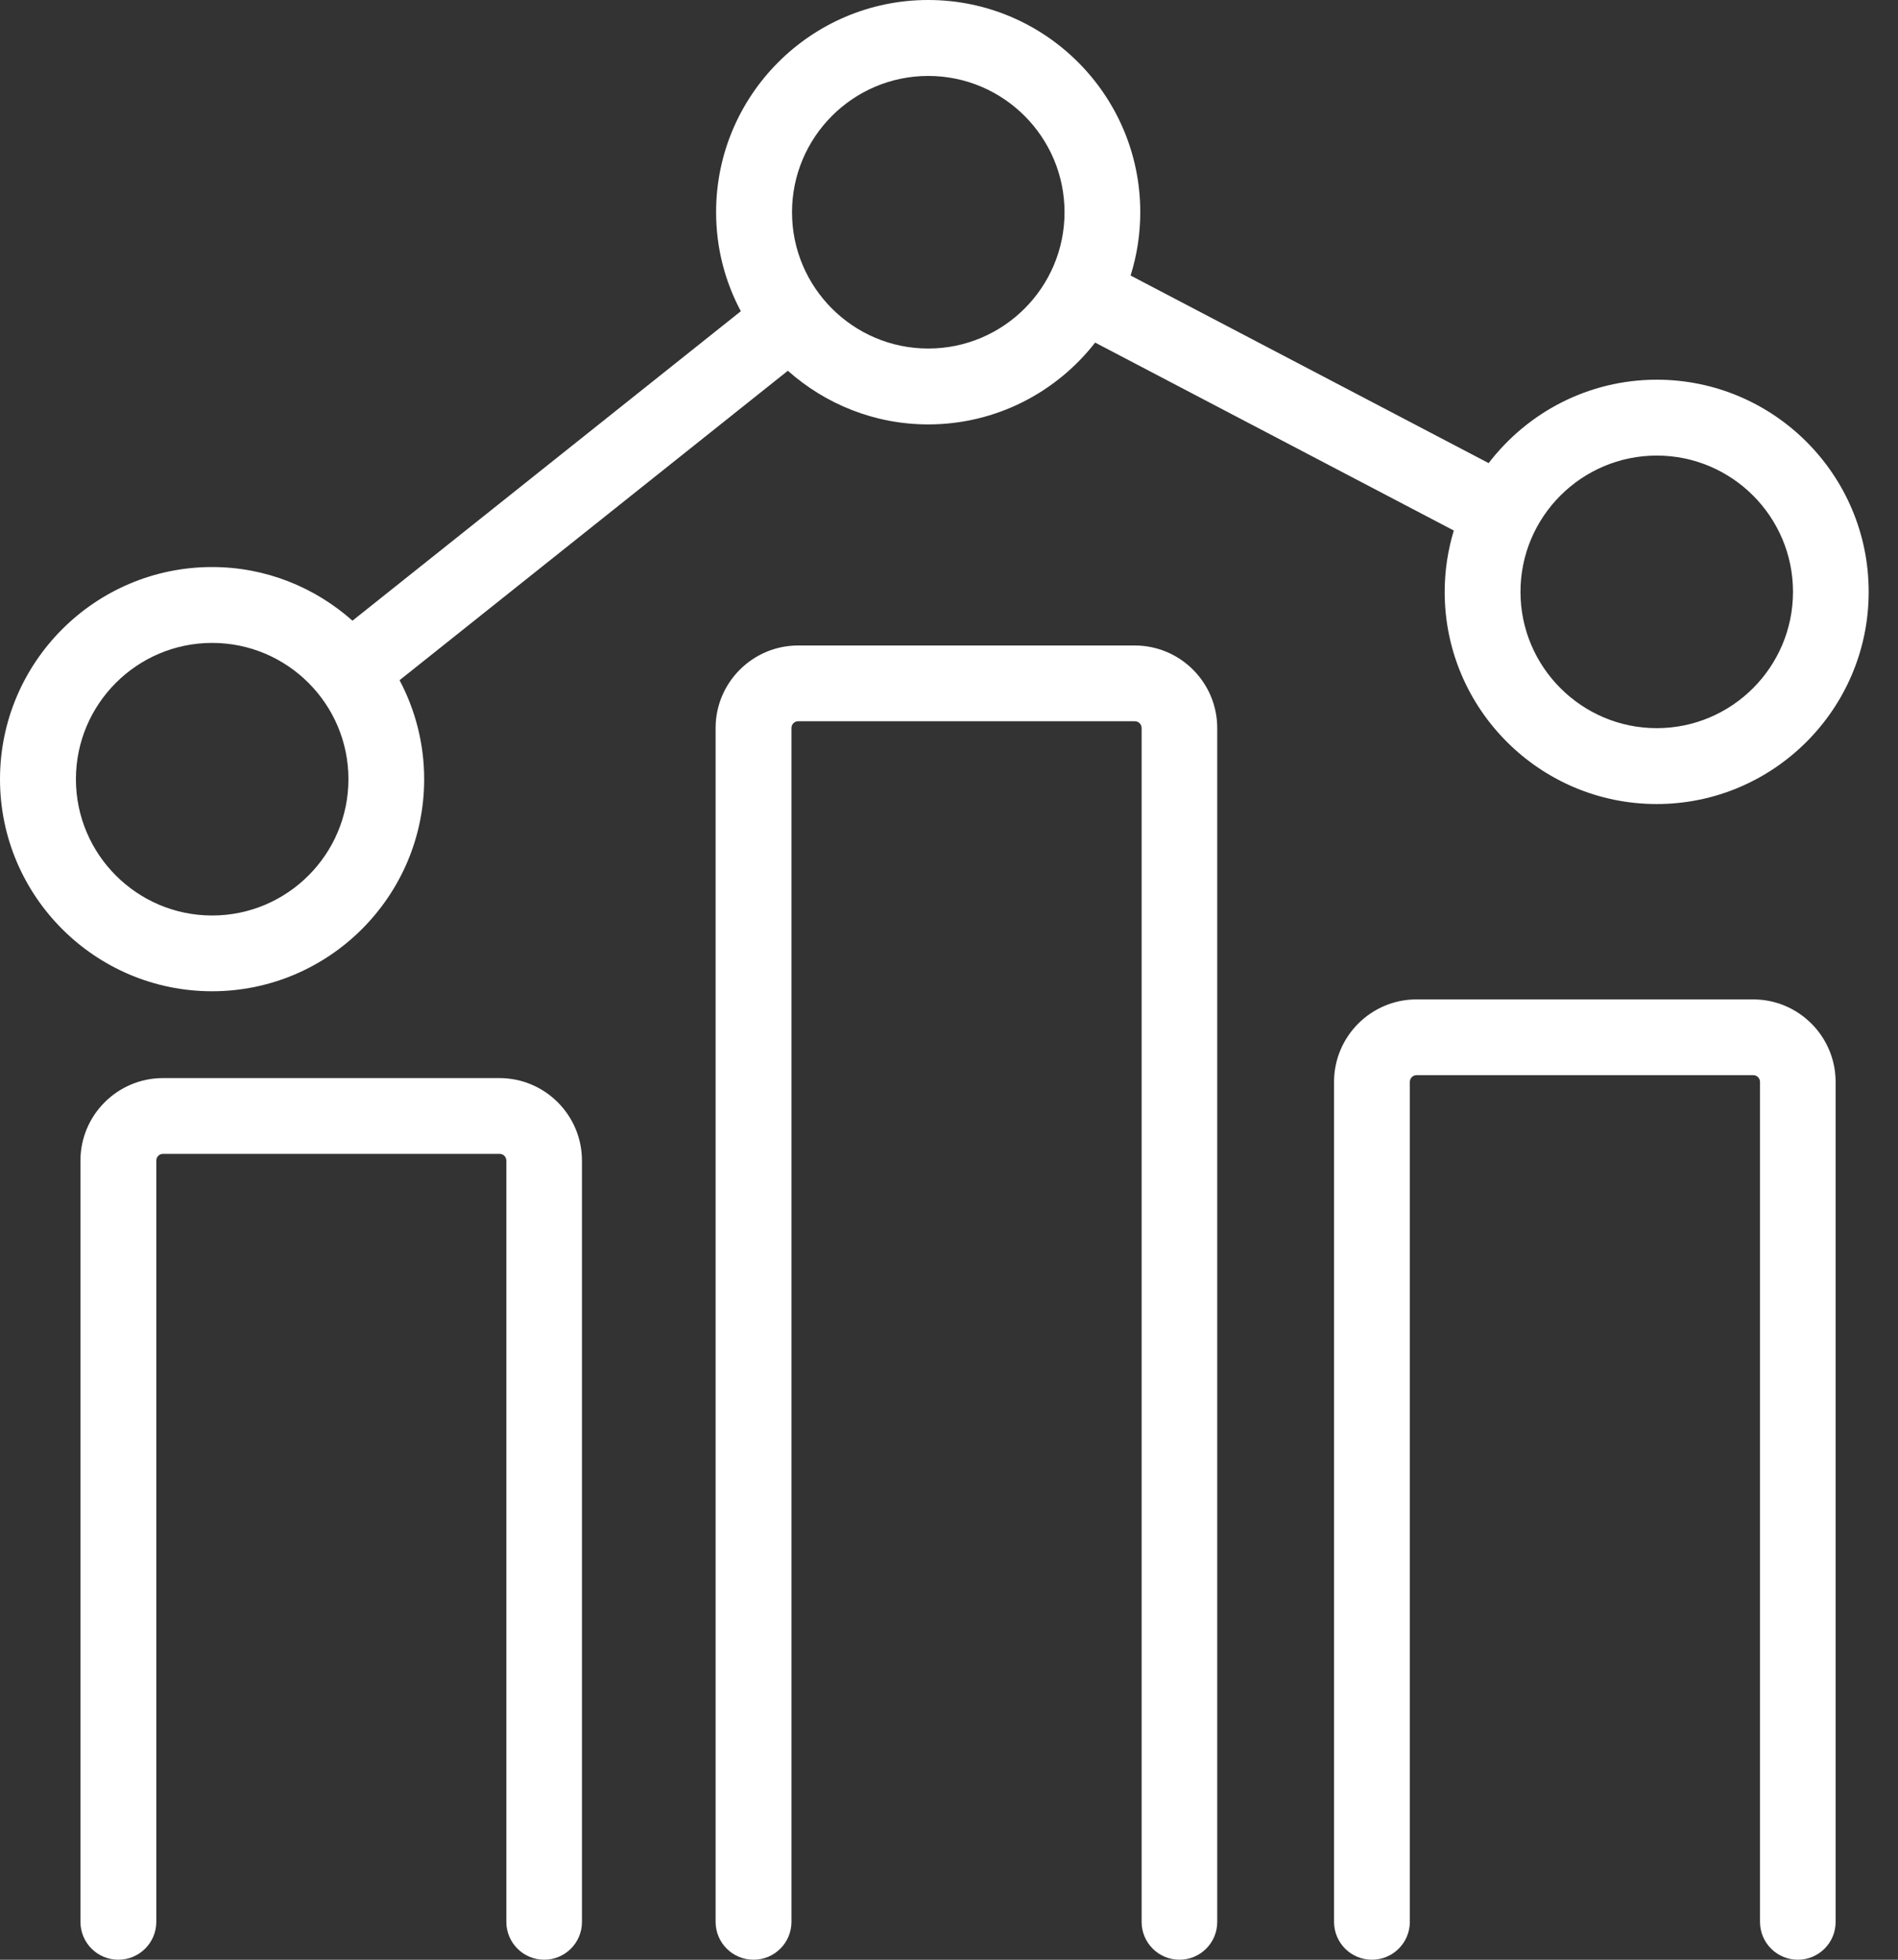
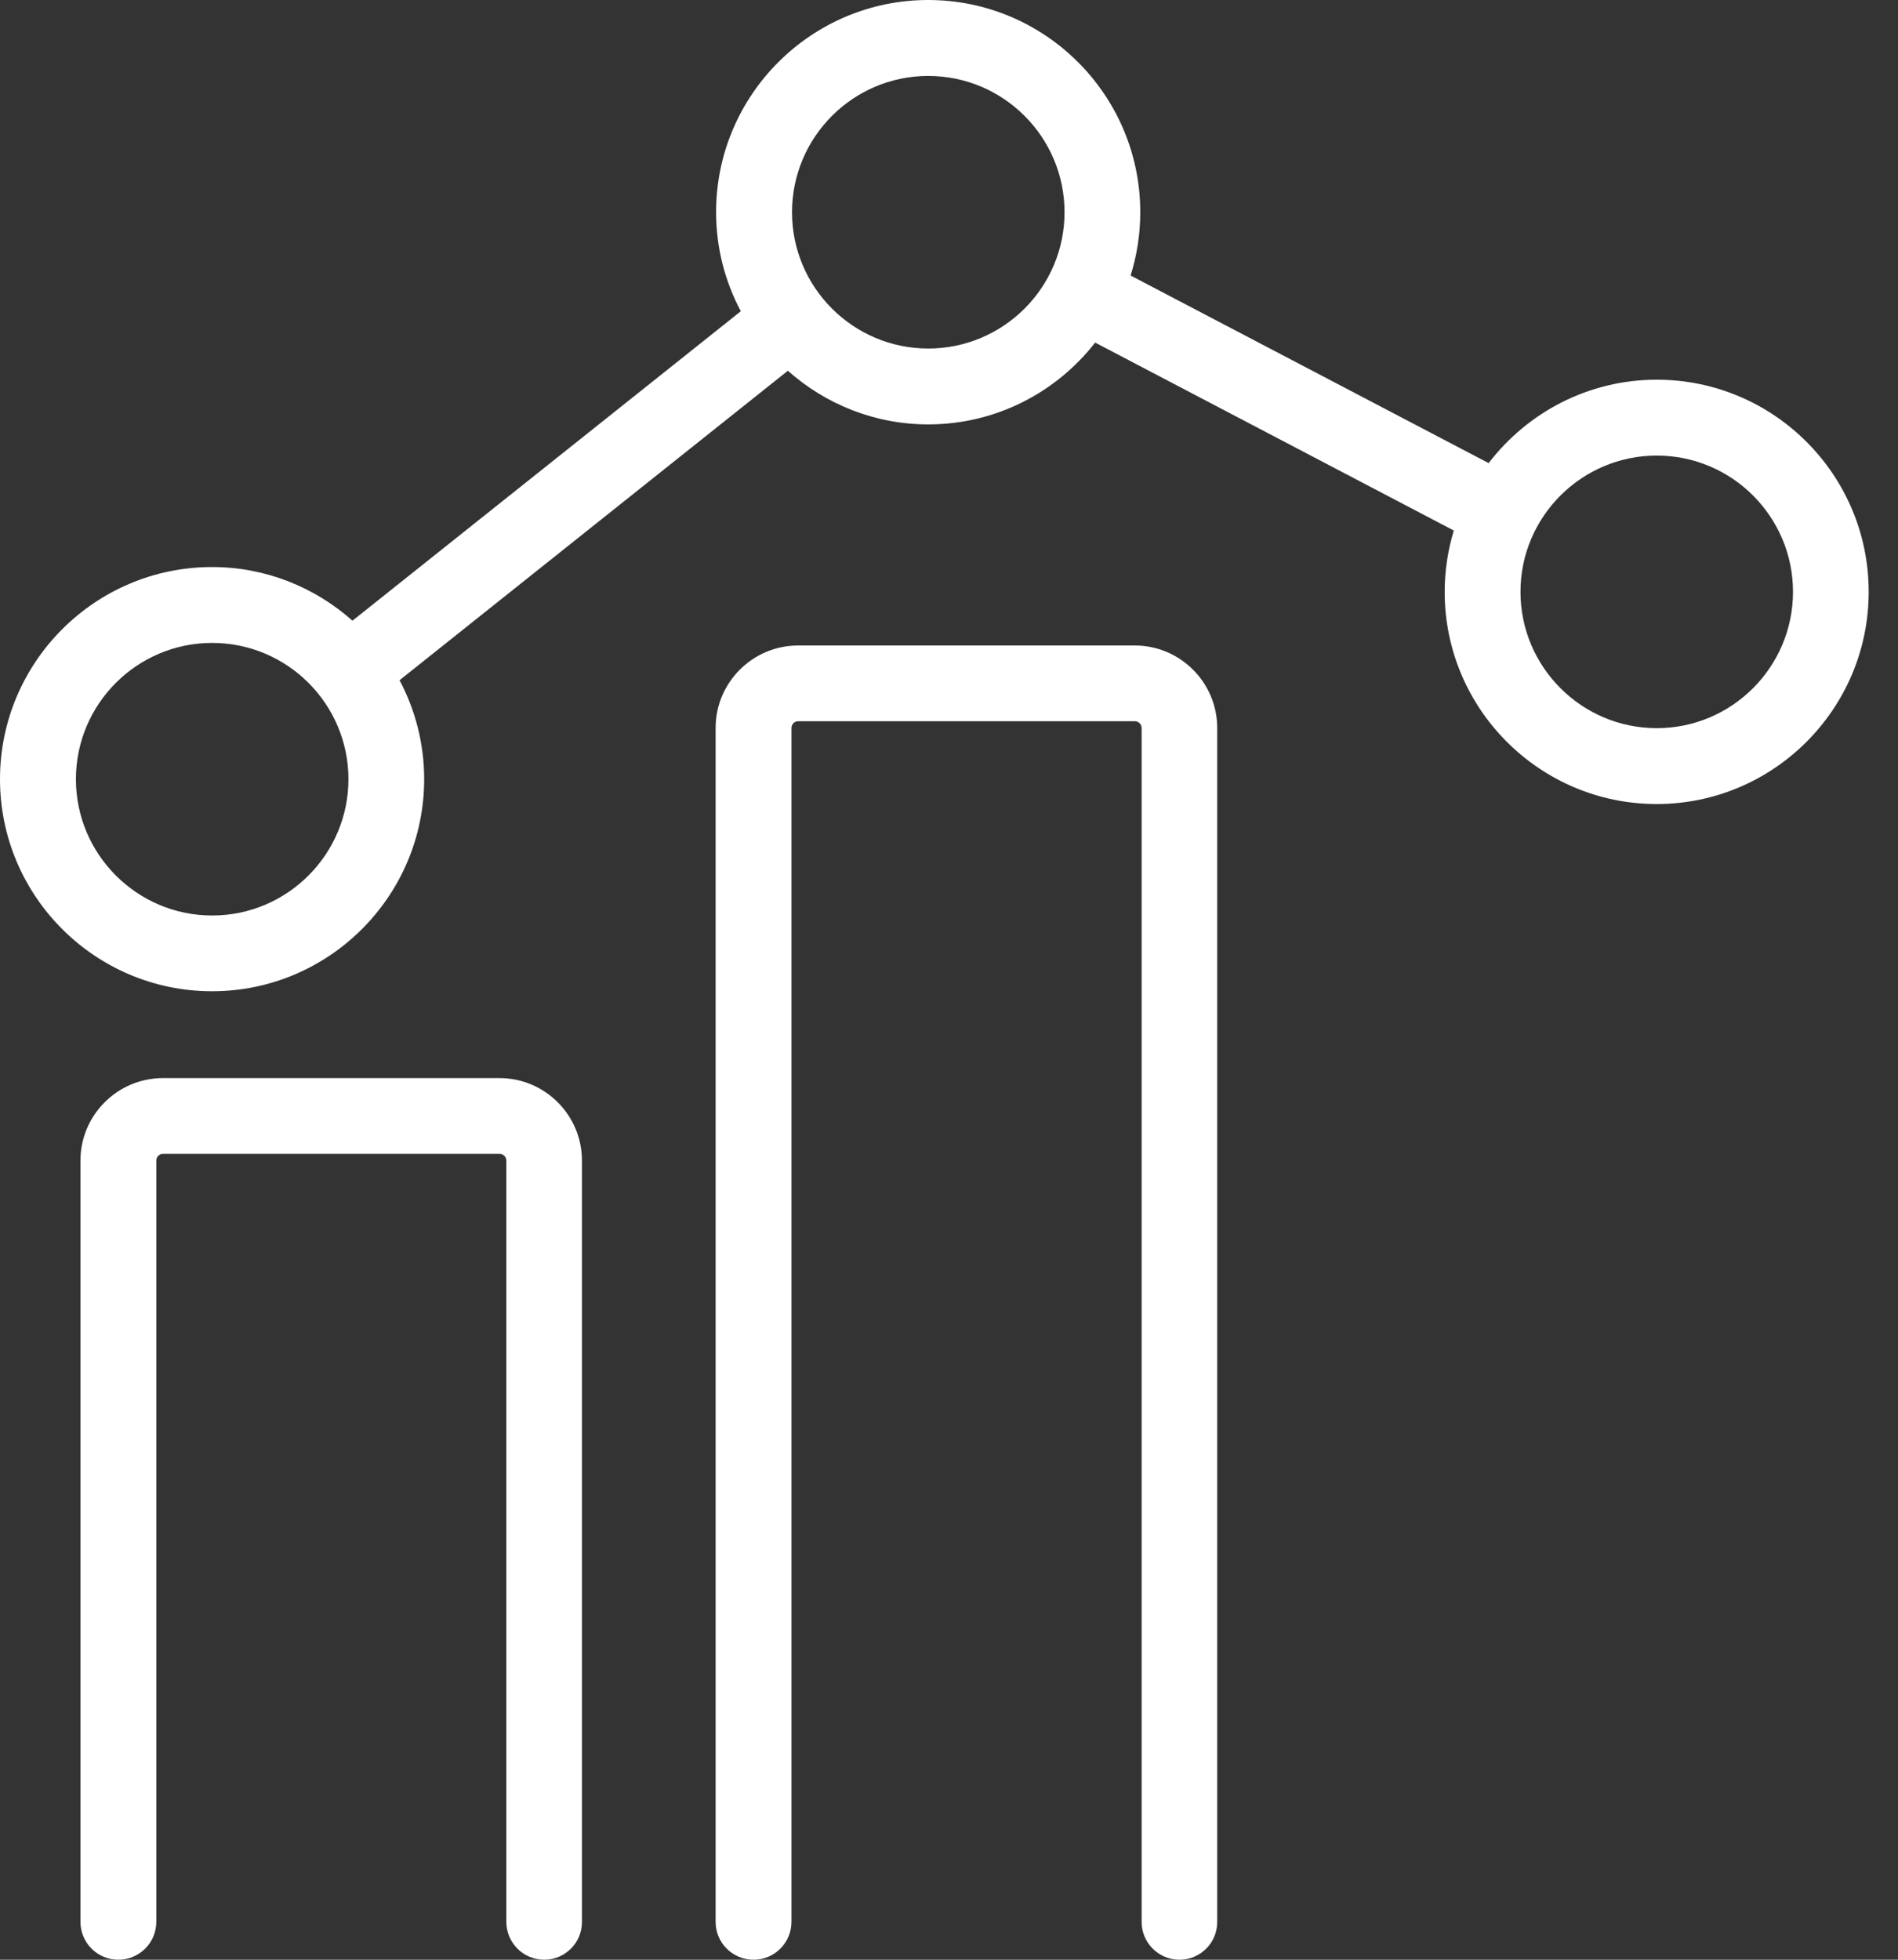
<svg xmlns="http://www.w3.org/2000/svg" width="31" height="32" viewBox="0 0 31 32" fill="none">
  <rect x="0" y="0" width="31" height="32" fill="#333333" stroke="none" />
  <path d="M8.889 32C8.547 32 8.27 31.723 8.27 31.381V18.951C8.27 18.89 8.22 18.841 8.16 18.841H2.663C2.602 18.841 2.553 18.89 2.553 18.951V31.381C2.553 31.722 2.276 32 1.933 32C1.59 32 1.314 31.723 1.314 31.381V18.951C1.314 18.209 1.919 17.604 2.661 17.604H8.158C8.901 17.604 9.505 18.209 9.505 18.951V31.381C9.507 31.722 9.23 32 8.889 32Z" fill="white" />
-   <path d="M29.365 32C29.023 32 28.746 31.724 28.746 31.381V17.666C28.746 17.605 28.697 17.556 28.636 17.556H23.137C23.076 17.556 23.027 17.605 23.027 17.666V31.381C23.027 31.722 22.751 32 22.408 32C22.065 32 21.789 31.724 21.789 31.381V17.666C21.789 16.924 22.393 16.319 23.136 16.319H28.634C29.377 16.319 29.981 16.924 29.981 17.666V31.381C29.983 31.722 29.706 32 29.365 32Z" fill="white" />
  <path d="M19.265 32C18.923 32 18.646 31.724 18.646 31.381V11.887C18.646 11.826 18.596 11.777 18.536 11.777H13.037C12.976 11.777 12.927 11.826 12.927 11.887V31.381C12.927 31.722 12.651 32 12.308 32C11.965 32 11.688 31.724 11.688 31.381V11.887C11.688 11.145 12.293 10.54 13.036 10.54H18.534C19.276 10.54 19.881 11.145 19.881 11.887V31.381C19.883 31.722 19.606 32 19.265 32Z" fill="white" />
  <path d="M27.06 6.2C25.942 6.2 24.947 6.736 24.314 7.562L18.466 4.499C18.569 4.172 18.624 3.824 18.624 3.464C18.624 1.554 17.07 0 15.16 0C13.25 0 11.696 1.554 11.696 3.464C11.696 4.049 11.842 4.599 12.1 5.082L5.757 10.135C5.145 9.592 4.344 9.259 3.464 9.259C1.554 9.259 0 10.813 0 12.723C0 14.633 1.554 16.186 3.464 16.186C5.374 16.186 6.928 14.632 6.928 12.723C6.928 12.14 6.782 11.59 6.526 11.107L12.868 6.054C13.48 6.597 14.282 6.93 15.161 6.93C16.268 6.93 17.254 6.406 17.887 5.594L23.745 8.663C23.649 8.98 23.596 9.317 23.596 9.666C23.596 11.576 25.15 13.129 27.059 13.129C28.969 13.129 30.521 11.574 30.521 9.666C30.523 7.754 28.97 6.2 27.06 6.2ZM3.465 14.949C2.238 14.949 1.24 13.95 1.24 12.723C1.24 11.496 2.238 10.498 3.465 10.498C4.693 10.498 5.691 11.496 5.691 12.723C5.691 13.95 4.693 14.949 3.465 14.949ZM15.161 5.691C13.934 5.691 12.936 4.693 12.936 3.466C12.936 2.238 13.934 1.24 15.161 1.24C16.389 1.24 17.387 2.238 17.387 3.466C17.387 4.693 16.389 5.691 15.161 5.691ZM27.06 11.89C25.833 11.89 24.834 10.891 24.834 9.664C24.834 8.437 25.833 7.439 27.06 7.439C28.287 7.439 29.285 8.437 29.285 9.664C29.285 10.891 28.287 11.89 27.06 11.89Z" fill="white" />
</svg>